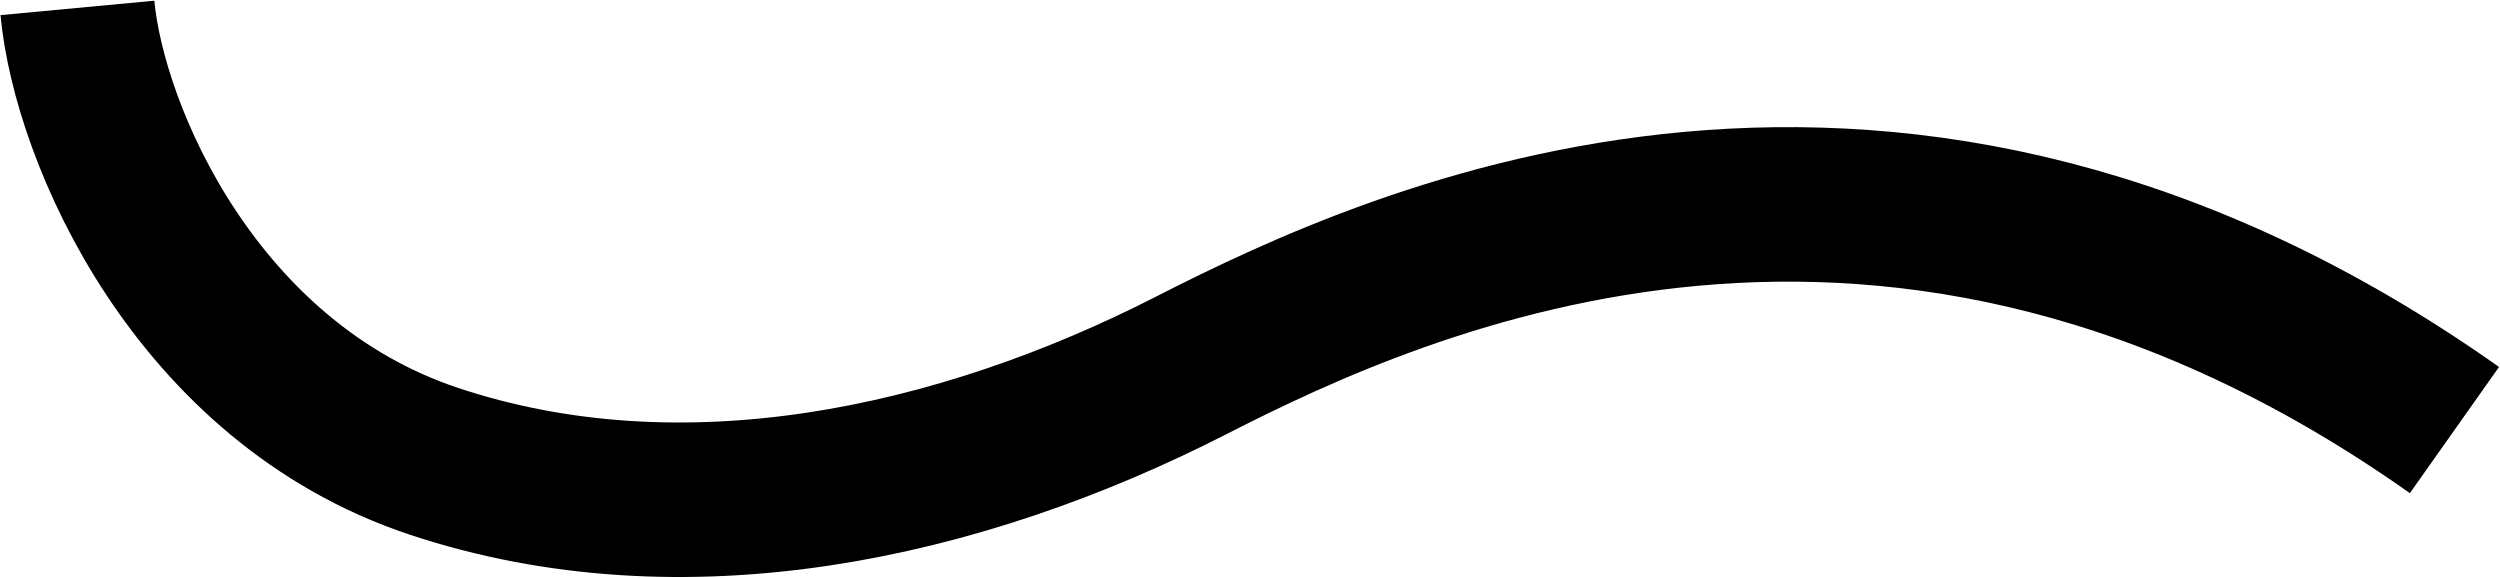
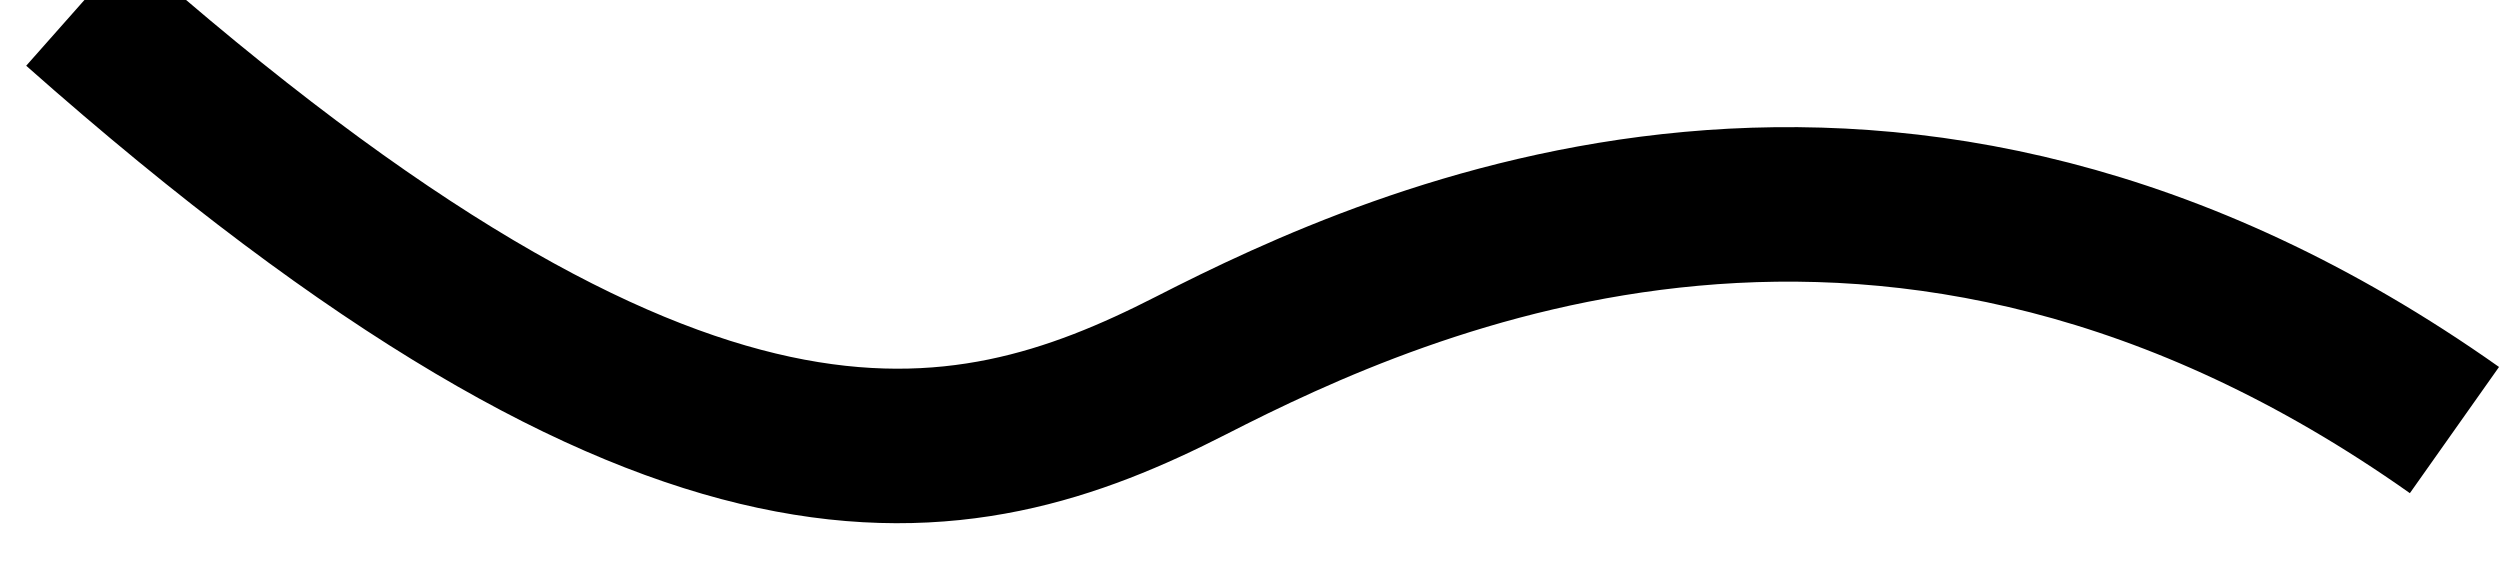
<svg xmlns="http://www.w3.org/2000/svg" width="809" height="187" viewBox="0 0 809 187" fill="none">
-   <path d="M25.051 2.56C28.912 43.734 63.546 123.689 140.36 149.257C221.034 176.11 310.185 156.707 385.41 118.279C453.581 83.454 612.741 10.921 794.258 139.168" stroke="#000" stroke-width="50" />
+   <path d="M25.051 2.56C221.034 176.11 310.185 156.707 385.41 118.279C453.581 83.454 612.741 10.921 794.258 139.168" stroke="#000" stroke-width="50" />
</svg>